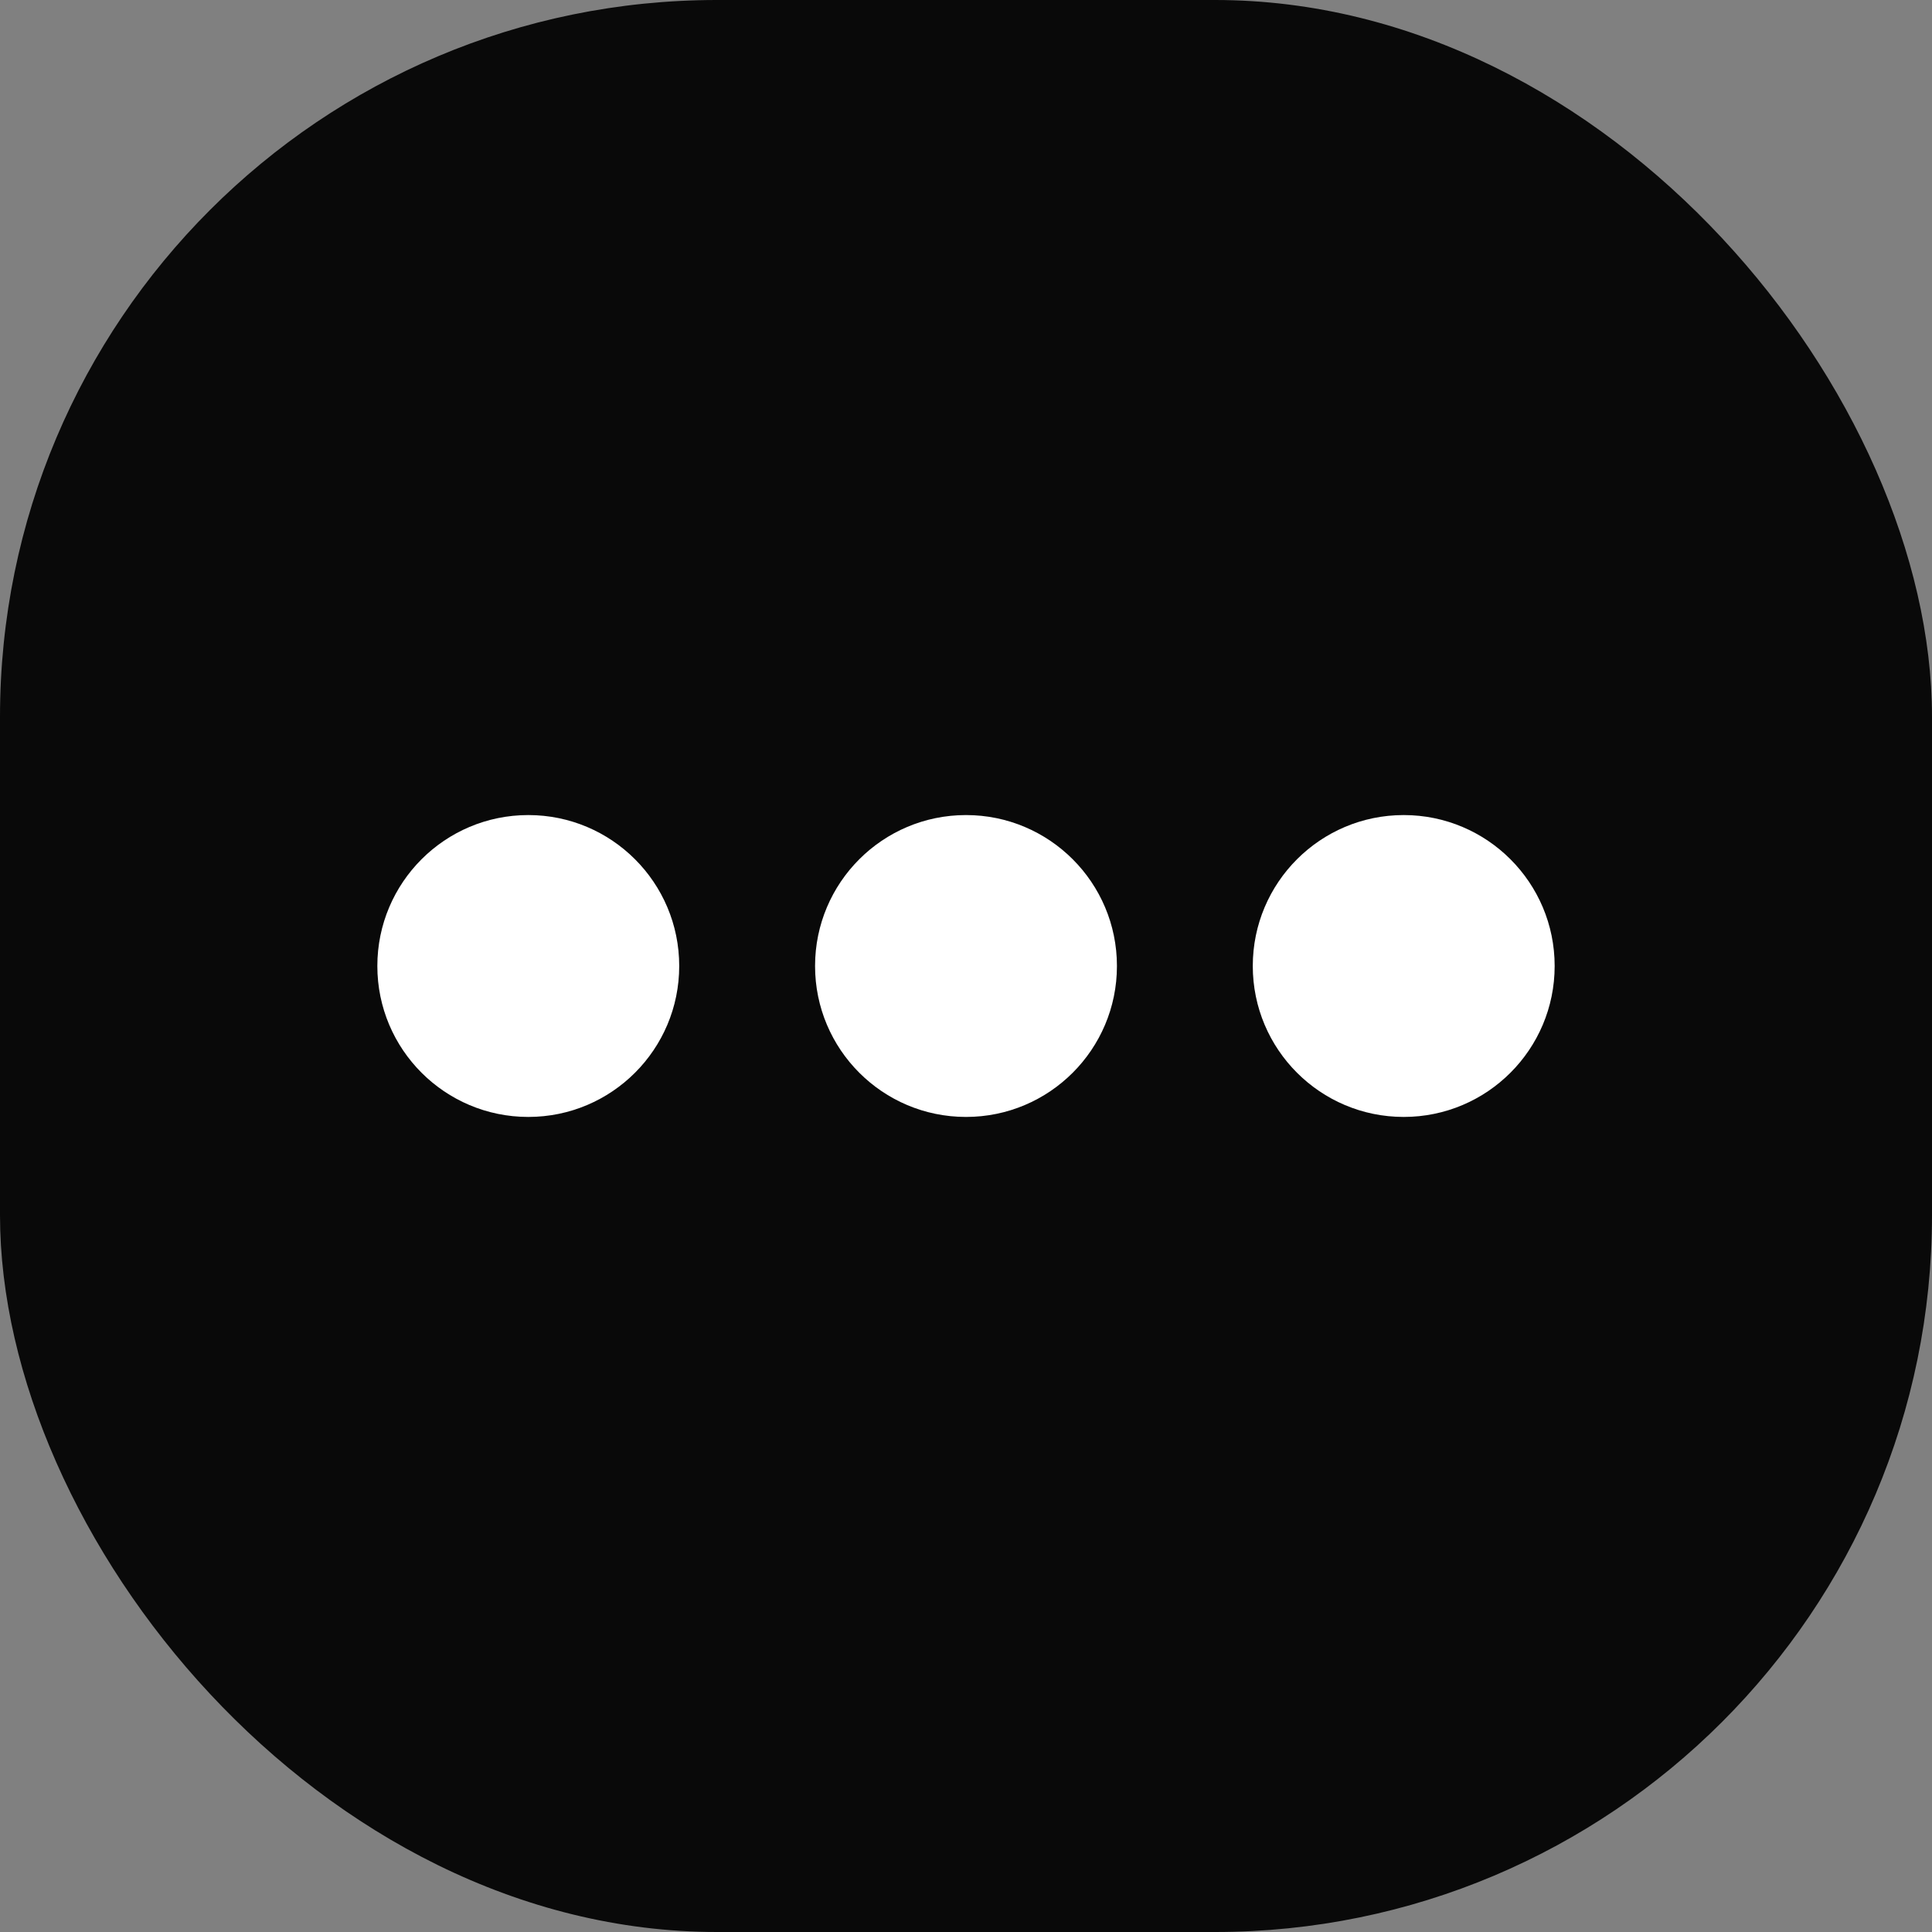
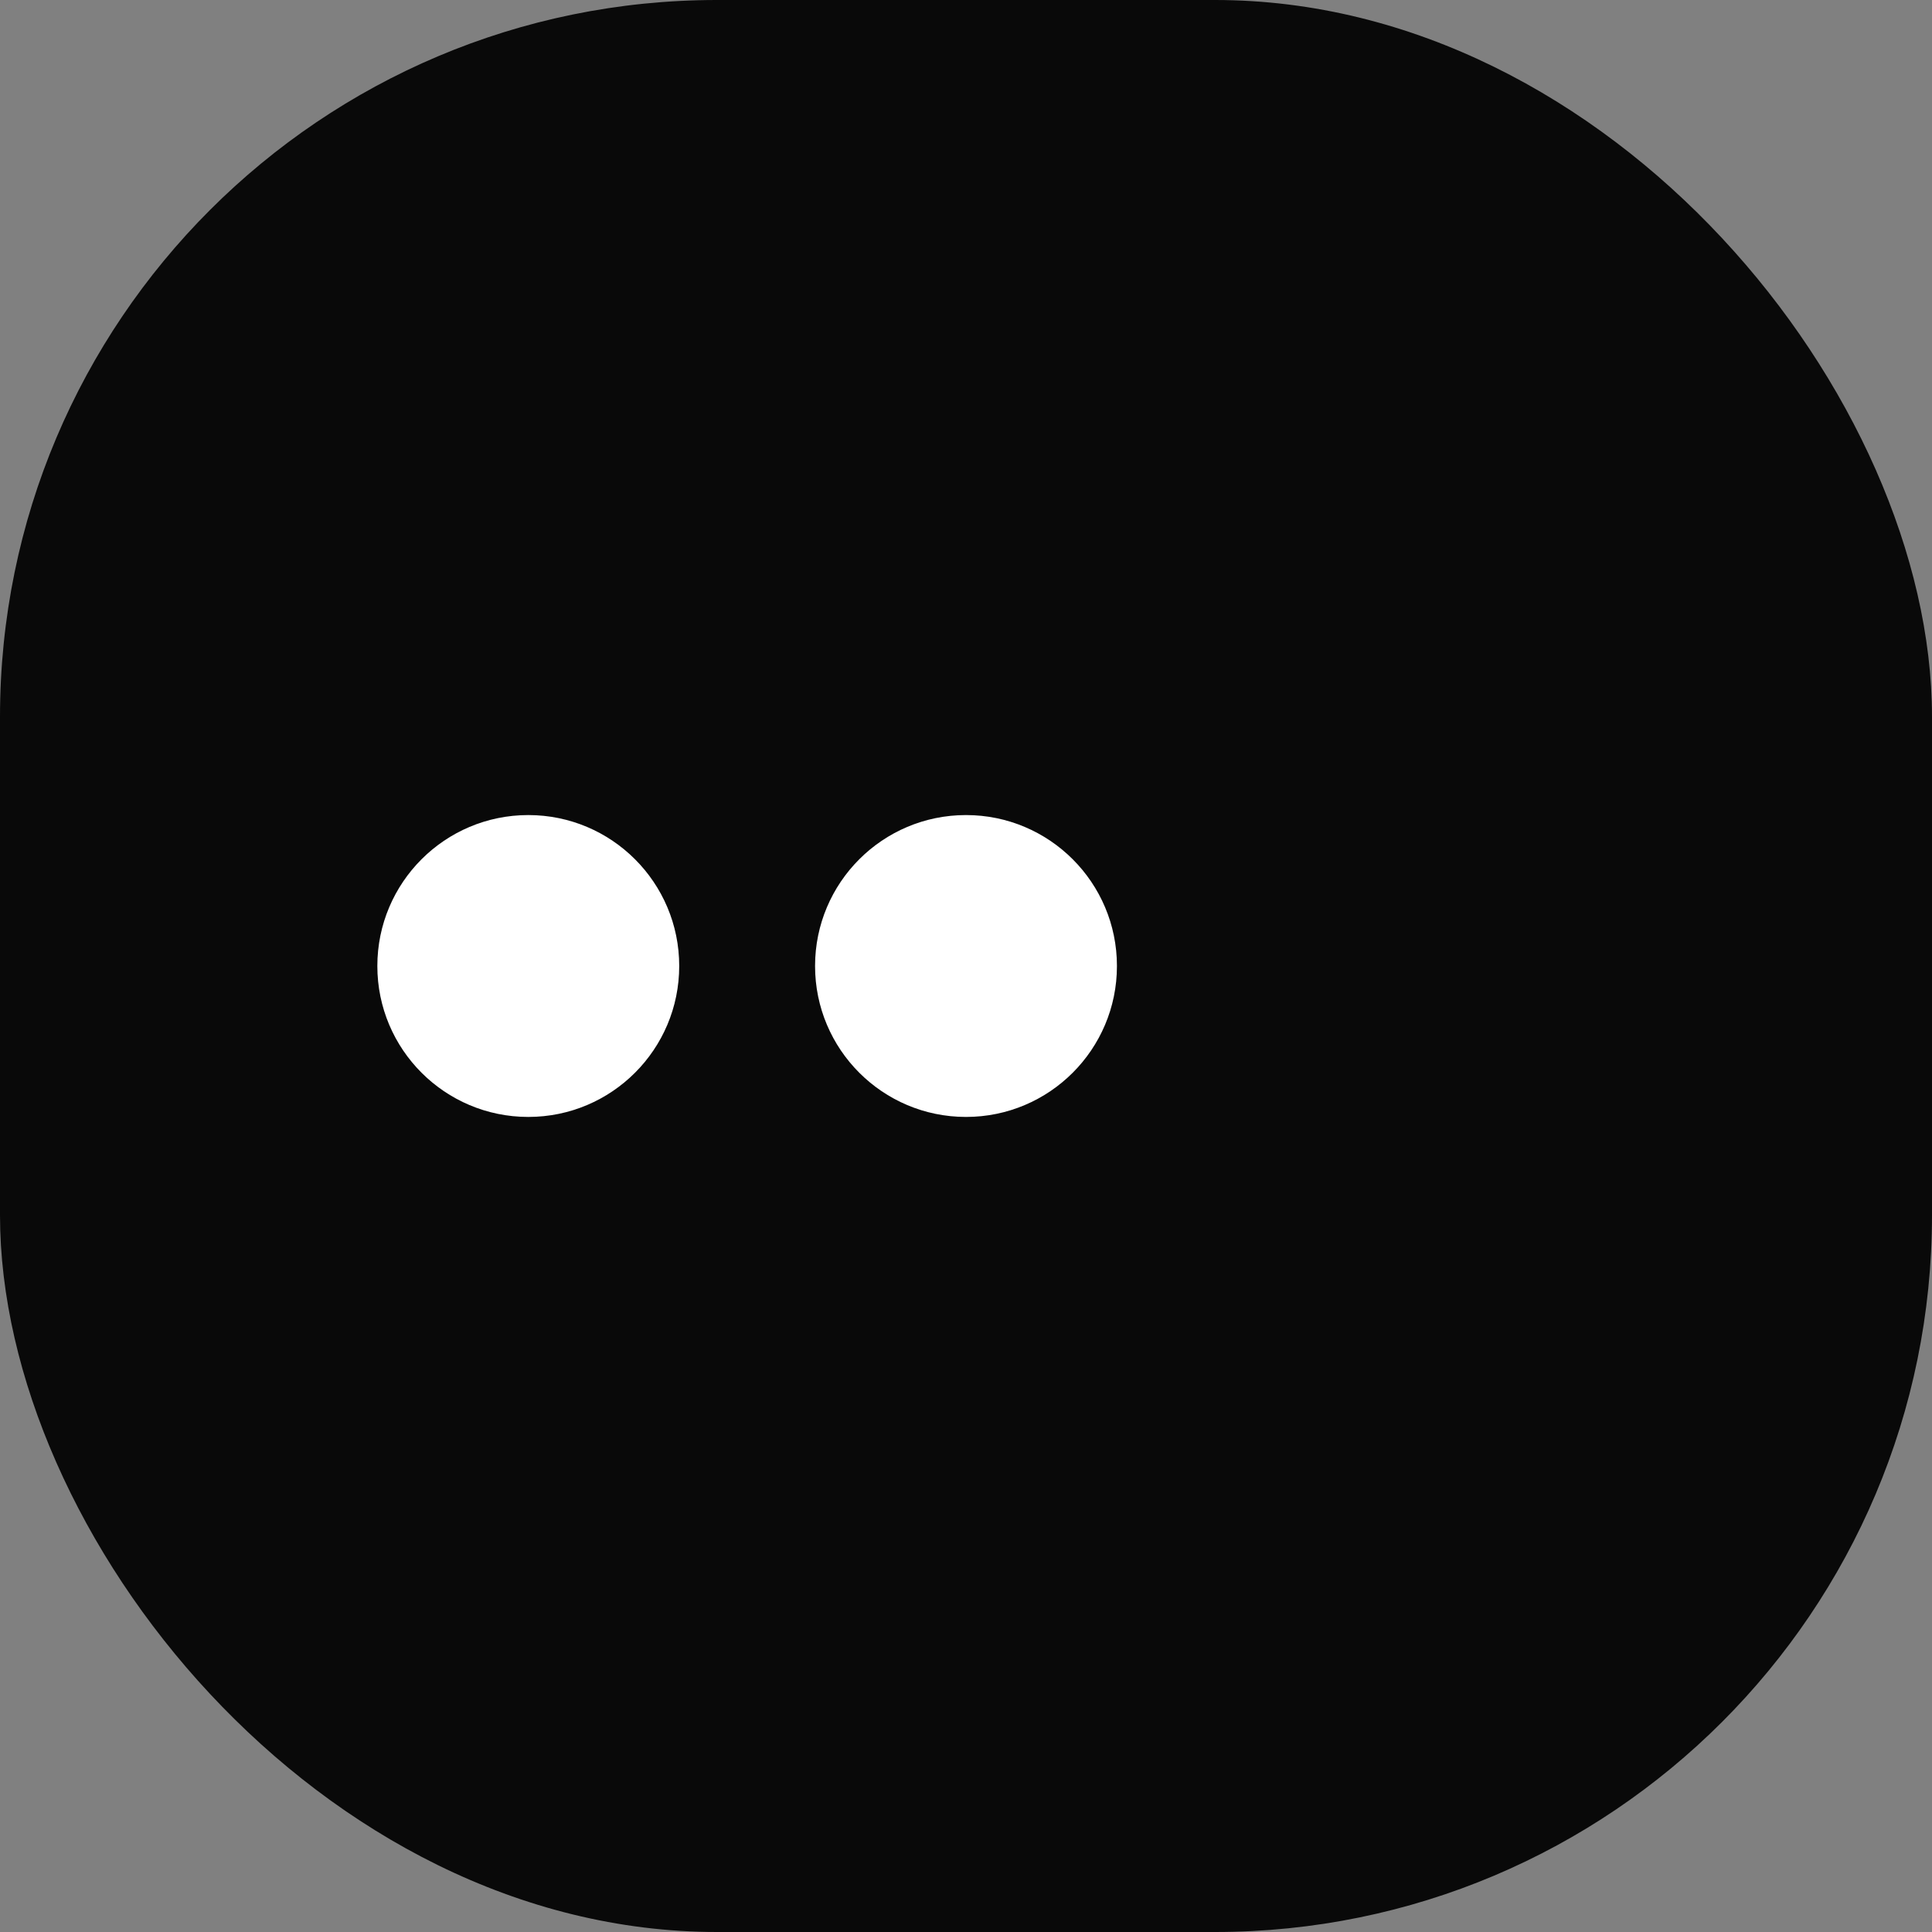
<svg xmlns="http://www.w3.org/2000/svg" width="512" height="512">
  <rect width="100%" height="100%" fill="#808080" stroke="none" />
  <rect width="512" height="512" fill="#090909" rx="190" ry="190" />
  <circle cx="140" cy="256" r="40" fill="#fff" />
  <circle cx="256" cy="256" r="40" fill="#fff" />
-   <circle cx="372" cy="256" r="40" fill="#fff" />
</svg>